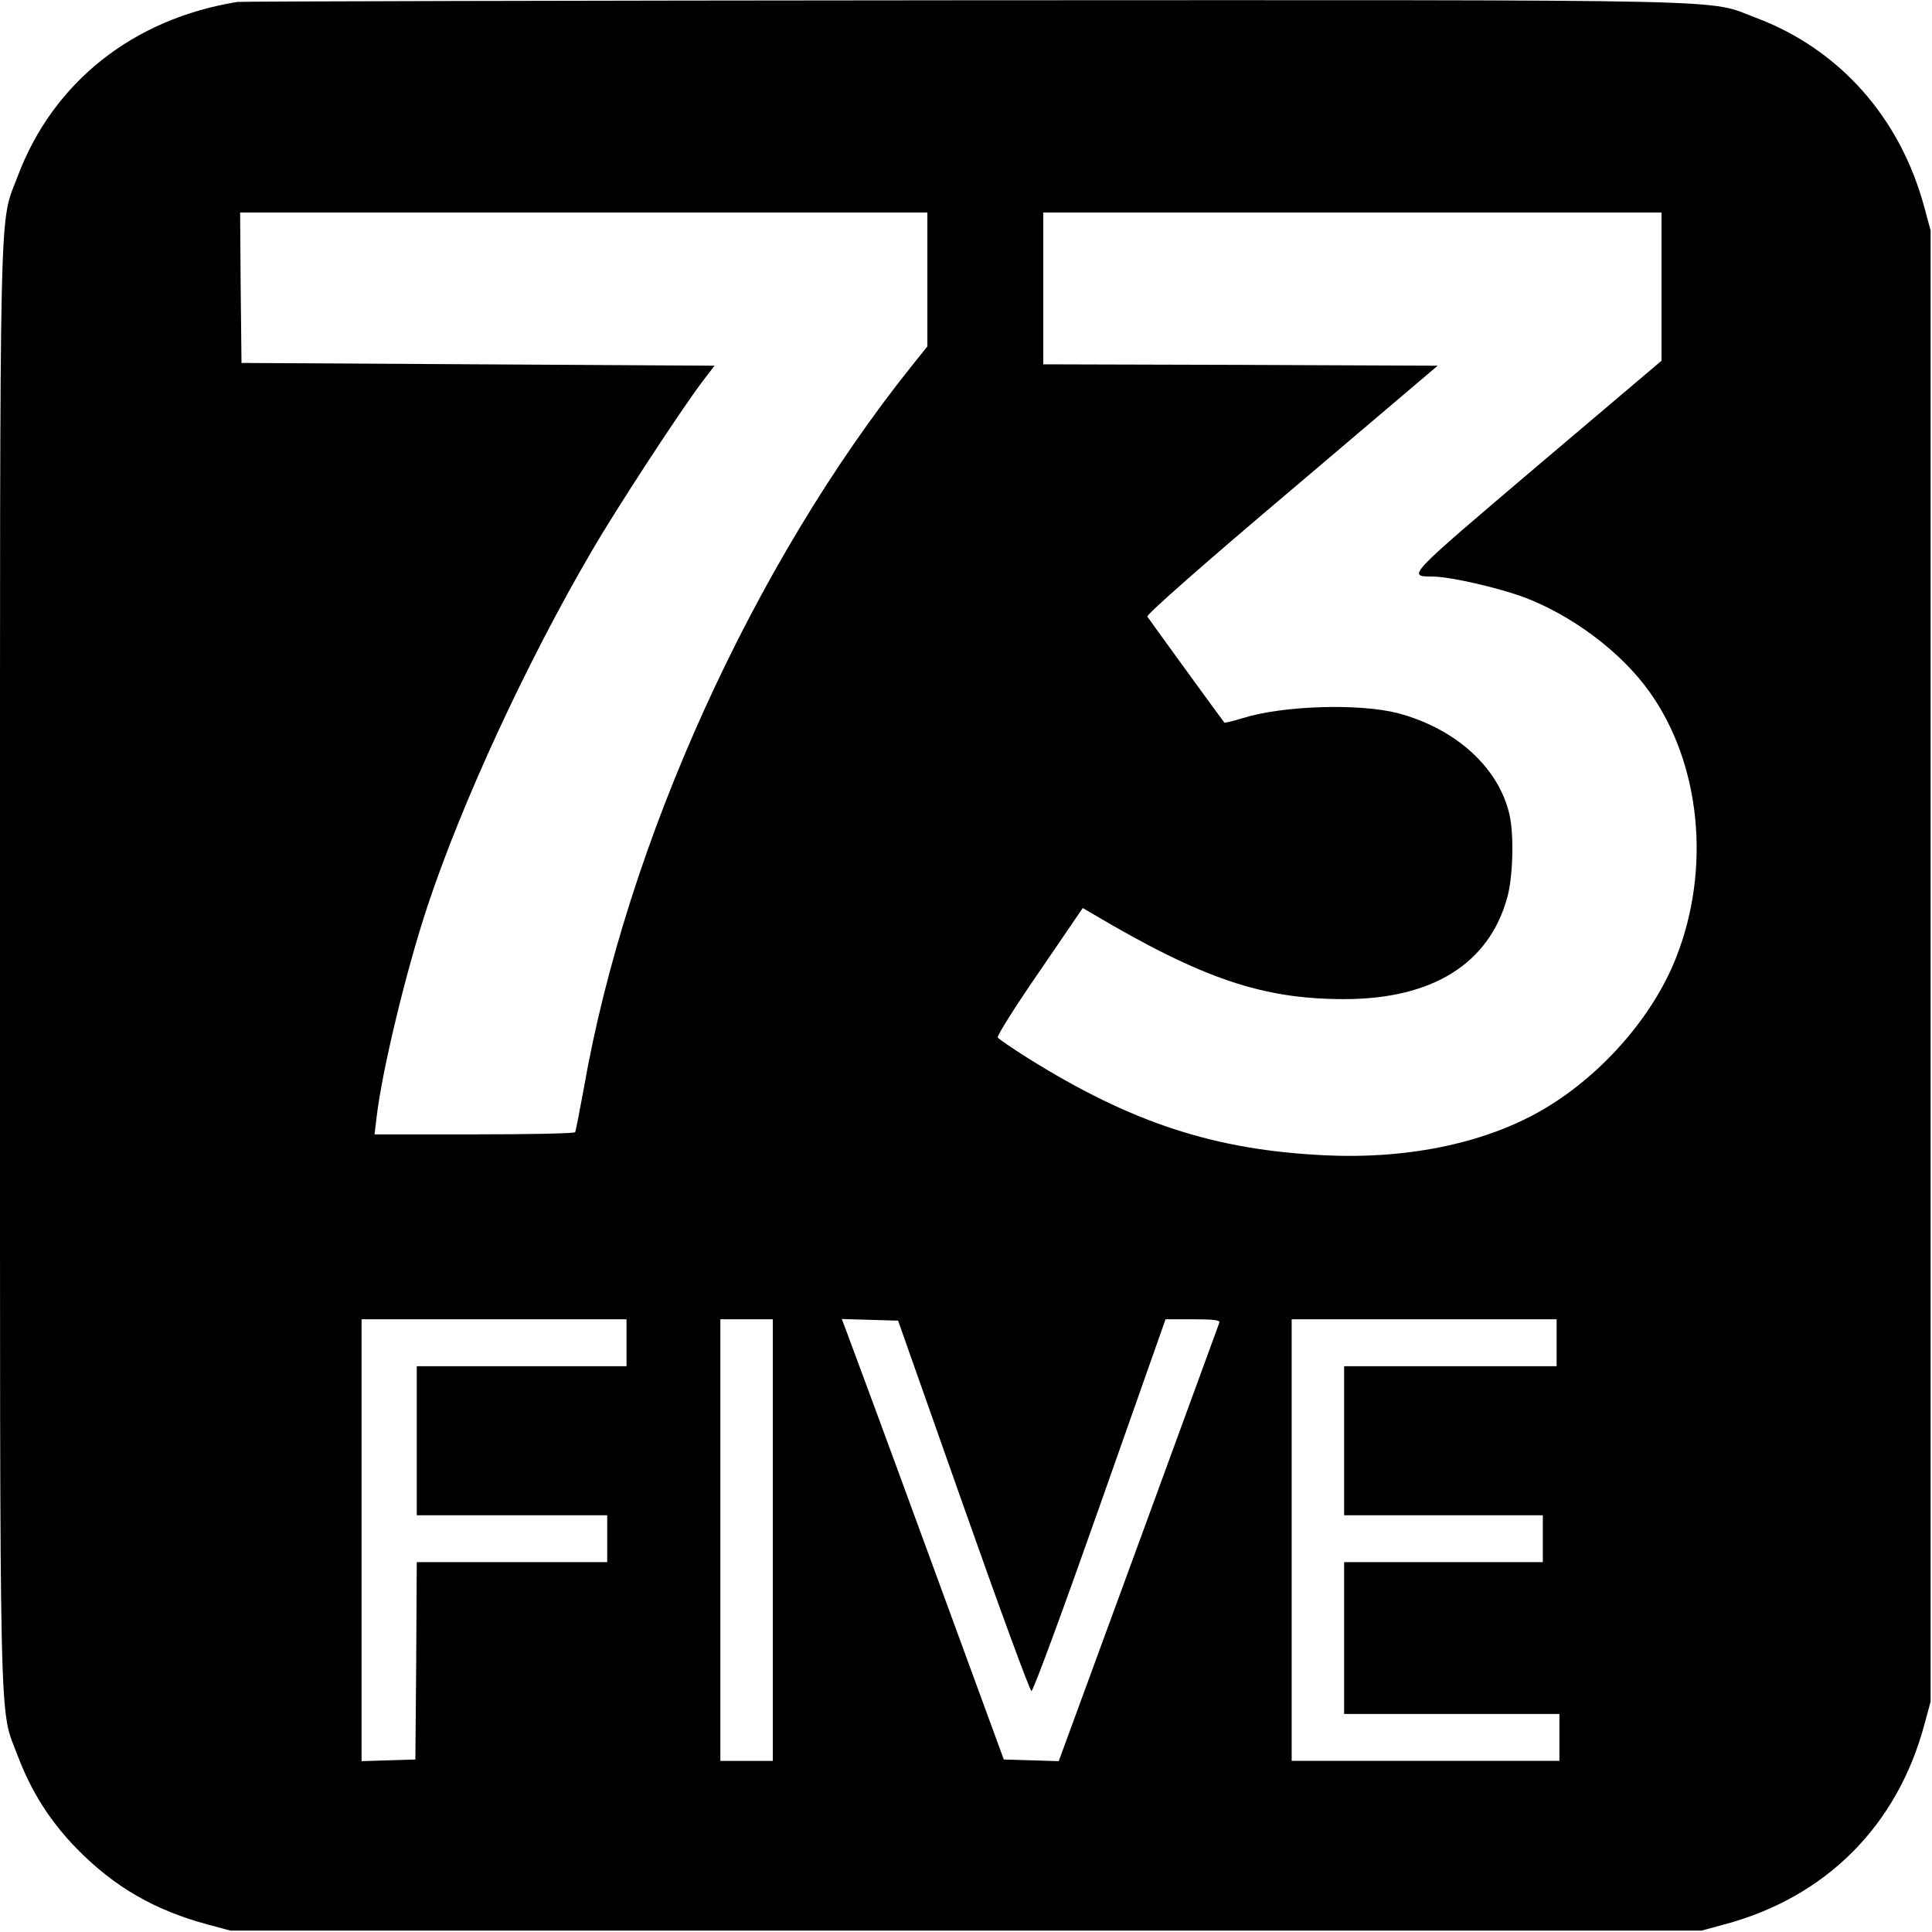
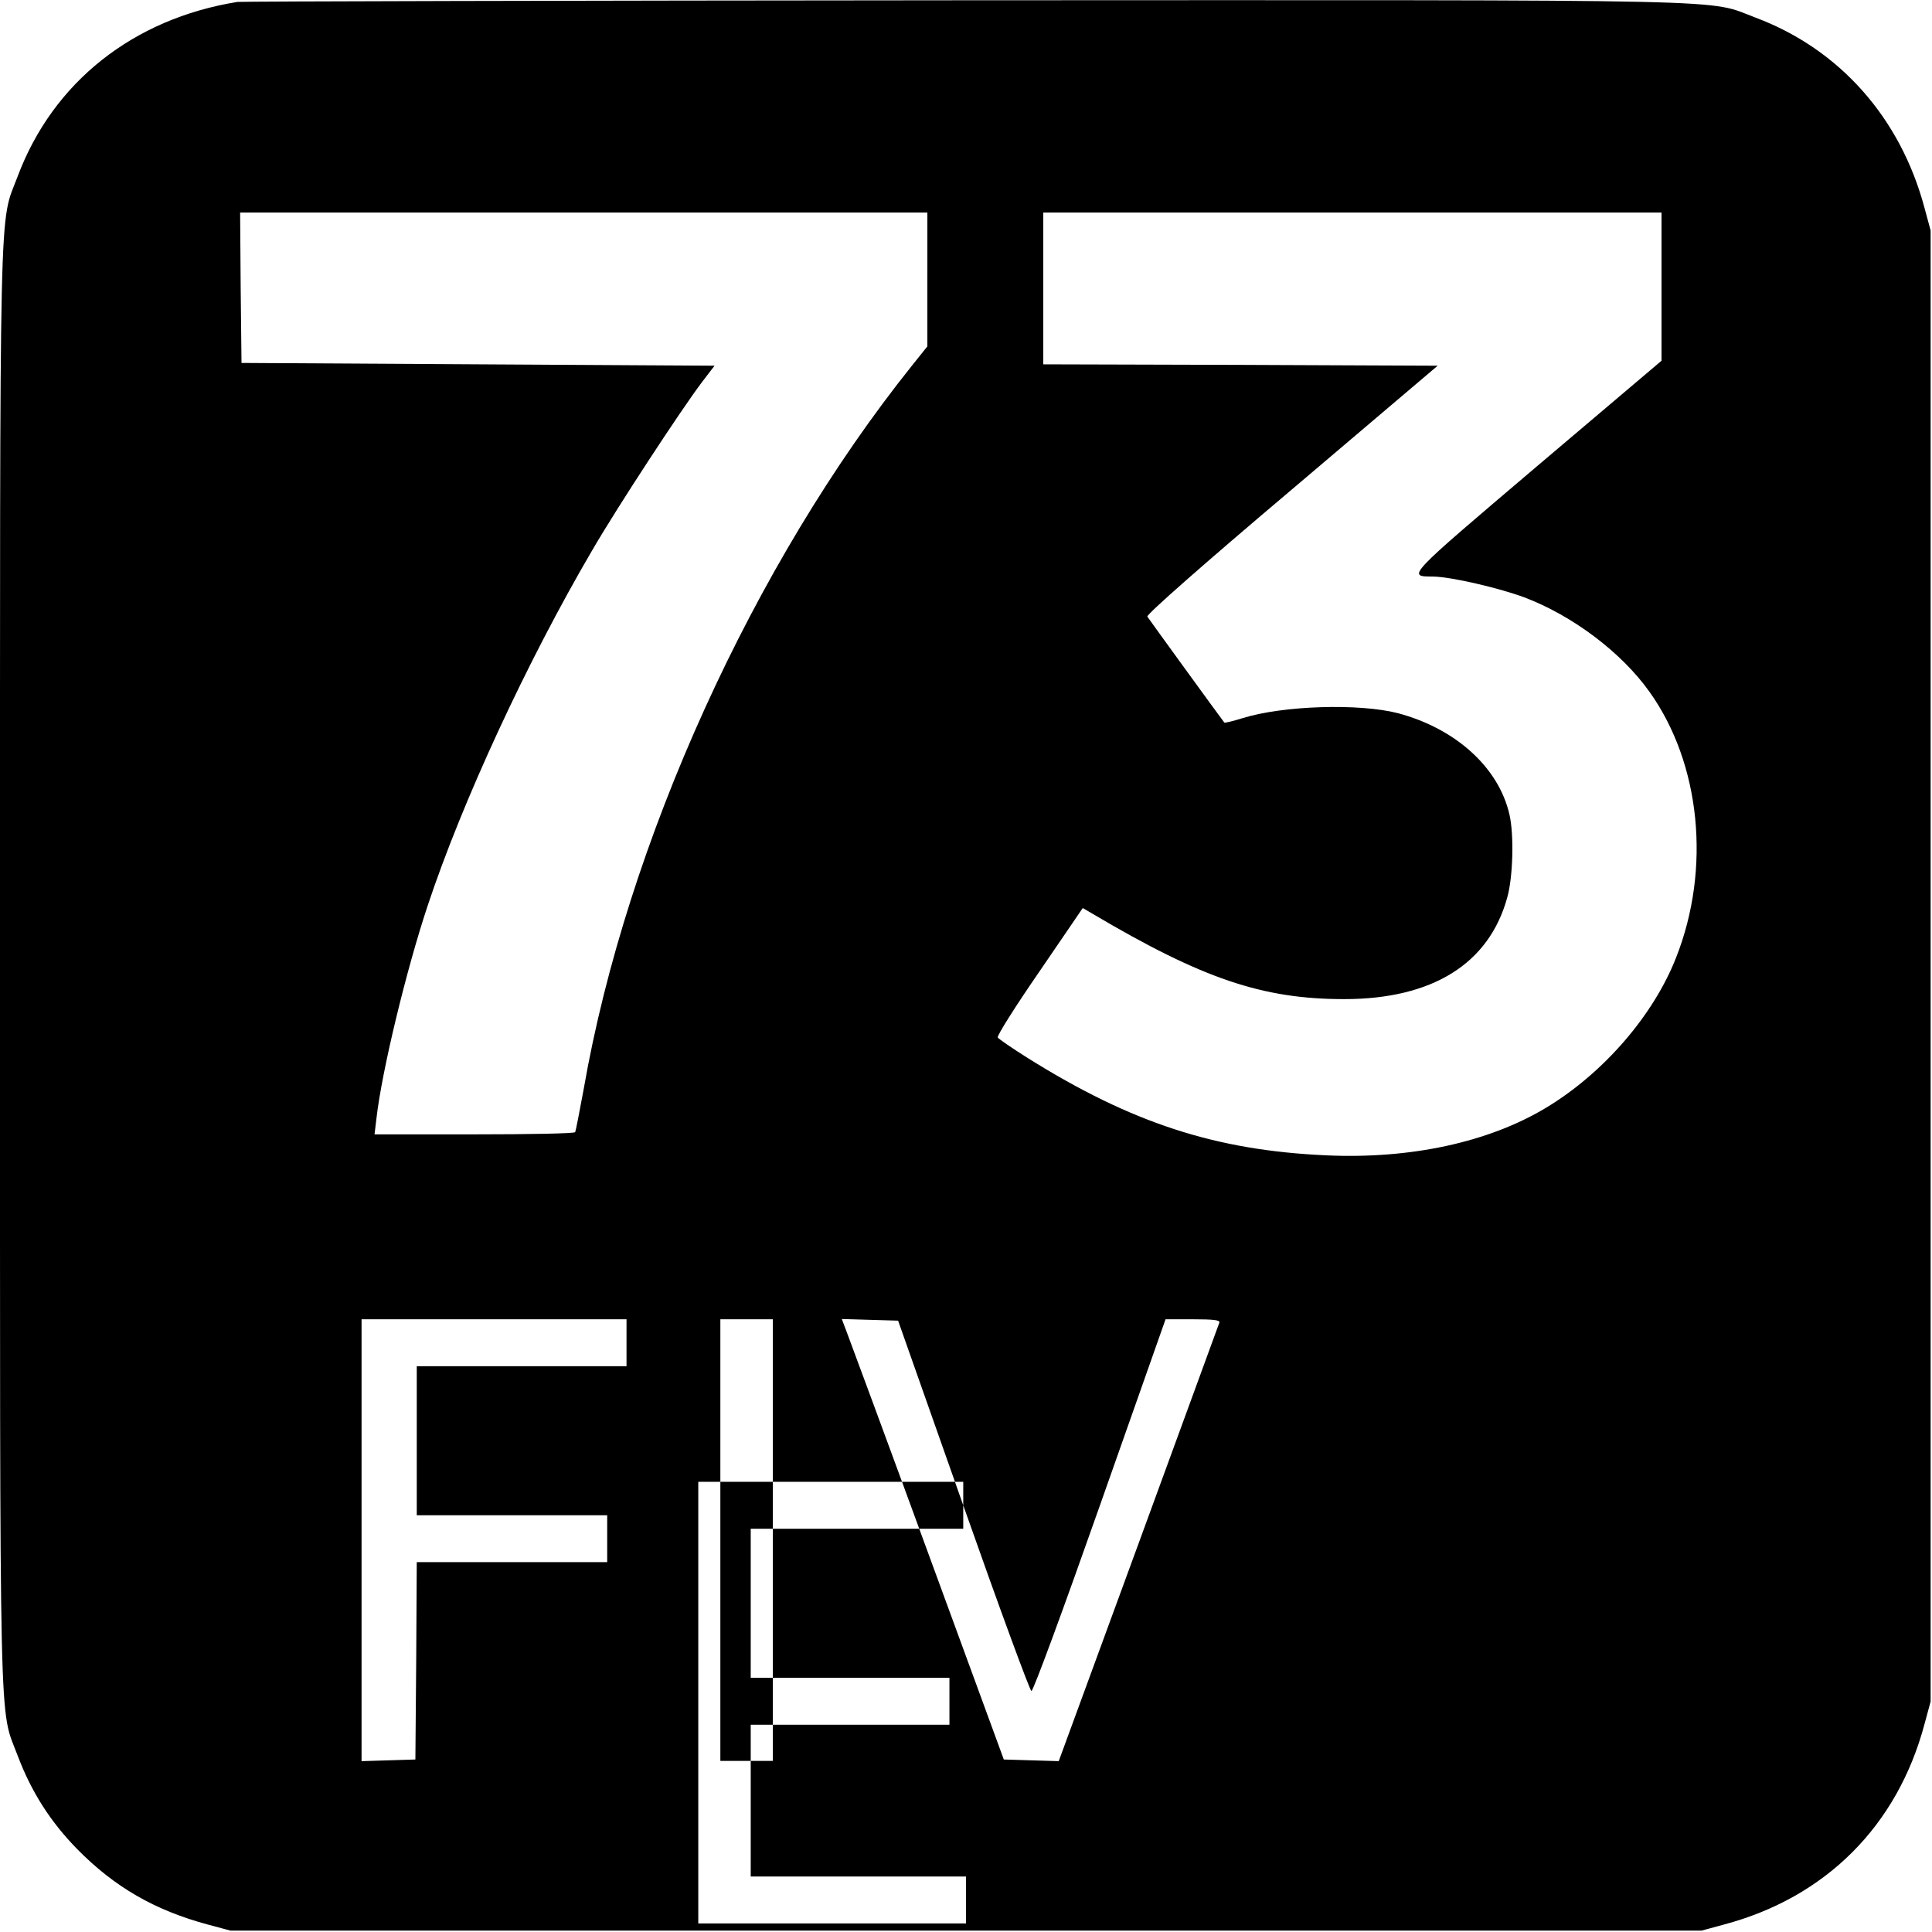
<svg xmlns="http://www.w3.org/2000/svg" version="1.0" width="700pt" height="700pt" viewBox="0 0 700 700" preserveAspectRatio="xMidYMid meet">
  <g transform="translate(0,700) scale(0.1,-0.1)" fill="#000000" stroke="none">
-     <path d="M860 6993 c-378 -61 -668 -291 -796 -632 -68 -181 -64 9 -64 -2861 0 -2870 -4 -2680 64 -2861 49 -130 118 -239 216 -339 135 -137 280 -221 473 -273 l82 -22 2665 0 2665 0 81 22 c369 98 629 358 727 727 l22 81 0 2665 0 2665 -22 81 c-87 327 -308 576 -612 690 -181 68 11 64 -2870 63 -1433 -1 -2617 -4 -2631 -6z m2500 -1005 l0 -243 -56 -70 c-574 -717 -1034 -1730 -1189 -2620 -15 -82 -29 -153 -31 -157 -3 -5 -168 -8 -366 -8 l-361 0 7 58 c19 169 108 538 186 772 125 376 359 882 595 1285 90 155 319 505 398 610 l46 60 -857 5 -857 5 -3 273 -2 272 1245 0 1245 0 0 -242z m2660 -26 l0 -269 -452 -383 c-479 -407 -470 -398 -375 -399 65 -1 237 -41 329 -75 175 -66 352 -199 454 -342 186 -260 224 -641 97 -963 -82 -210 -264 -420 -472 -545 -208 -125 -491 -186 -796 -172 -401 18 -705 117 -1082 353 -57 36 -105 69 -108 74 -4 5 64 113 151 239 l157 230 36 -21 c397 -235 615 -309 911 -309 320 0 525 128 591 368 21 74 25 228 8 301 -39 170 -194 311 -404 367 -140 36 -415 28 -563 -18 -35 -11 -65 -18 -66 -16 -15 19 -274 376 -279 384 -4 7 207 193 523 460 l529 449 -714 3 -715 2 0 275 0 275 1120 0 1120 0 0 -268z m-3750 -3827 l0 -85 -380 0 -380 0 0 -270 0 -270 345 0 345 0 0 -85 0 -85 -345 0 -345 0 -2 -357 -3 -358 -97 -3 -98 -3 0 801 0 800 480 0 480 0 0 -85z m530 -715 l0 -800 -95 0 -95 0 0 800 0 800 95 0 95 0 0 -800z m690 126 c130 -369 241 -671 247 -673 6 -2 117 300 248 672 l238 675 99 0 c76 0 99 -3 96 -12 -3 -7 -134 -368 -293 -801 l-289 -788 -99 3 -100 3 -273 745 c-150 410 -283 769 -294 798 l-20 53 102 -3 102 -3 236 -669z m2150 589 l0 -85 -385 0 -385 0 0 -270 0 -270 360 0 360 0 0 -85 0 -85 -360 0 -360 0 0 -275 0 -275 390 0 390 0 0 -85 0 -85 -485 0 -485 0 0 800 0 800 480 0 480 0 0 -85z" />
+     <path d="M860 6993 c-378 -61 -668 -291 -796 -632 -68 -181 -64 9 -64 -2861 0 -2870 -4 -2680 64 -2861 49 -130 118 -239 216 -339 135 -137 280 -221 473 -273 l82 -22 2665 0 2665 0 81 22 c369 98 629 358 727 727 l22 81 0 2665 0 2665 -22 81 c-87 327 -308 576 -612 690 -181 68 11 64 -2870 63 -1433 -1 -2617 -4 -2631 -6z m2500 -1005 l0 -243 -56 -70 c-574 -717 -1034 -1730 -1189 -2620 -15 -82 -29 -153 -31 -157 -3 -5 -168 -8 -366 -8 l-361 0 7 58 c19 169 108 538 186 772 125 376 359 882 595 1285 90 155 319 505 398 610 l46 60 -857 5 -857 5 -3 273 -2 272 1245 0 1245 0 0 -242z m2660 -26 l0 -269 -452 -383 c-479 -407 -470 -398 -375 -399 65 -1 237 -41 329 -75 175 -66 352 -199 454 -342 186 -260 224 -641 97 -963 -82 -210 -264 -420 -472 -545 -208 -125 -491 -186 -796 -172 -401 18 -705 117 -1082 353 -57 36 -105 69 -108 74 -4 5 64 113 151 239 l157 230 36 -21 c397 -235 615 -309 911 -309 320 0 525 128 591 368 21 74 25 228 8 301 -39 170 -194 311 -404 367 -140 36 -415 28 -563 -18 -35 -11 -65 -18 -66 -16 -15 19 -274 376 -279 384 -4 7 207 193 523 460 l529 449 -714 3 -715 2 0 275 0 275 1120 0 1120 0 0 -268z m-3750 -3827 l0 -85 -380 0 -380 0 0 -270 0 -270 345 0 345 0 0 -85 0 -85 -345 0 -345 0 -2 -357 -3 -358 -97 -3 -98 -3 0 801 0 800 480 0 480 0 0 -85z m530 -715 l0 -800 -95 0 -95 0 0 800 0 800 95 0 95 0 0 -800z m690 126 c130 -369 241 -671 247 -673 6 -2 117 300 248 672 l238 675 99 0 c76 0 99 -3 96 -12 -3 -7 -134 -368 -293 -801 l-289 -788 -99 3 -100 3 -273 745 c-150 410 -283 769 -294 798 l-20 53 102 -3 102 -3 236 -669z l0 -85 -385 0 -385 0 0 -270 0 -270 360 0 360 0 0 -85 0 -85 -360 0 -360 0 0 -275 0 -275 390 0 390 0 0 -85 0 -85 -485 0 -485 0 0 800 0 800 480 0 480 0 0 -85z" />
  </g>
</svg>